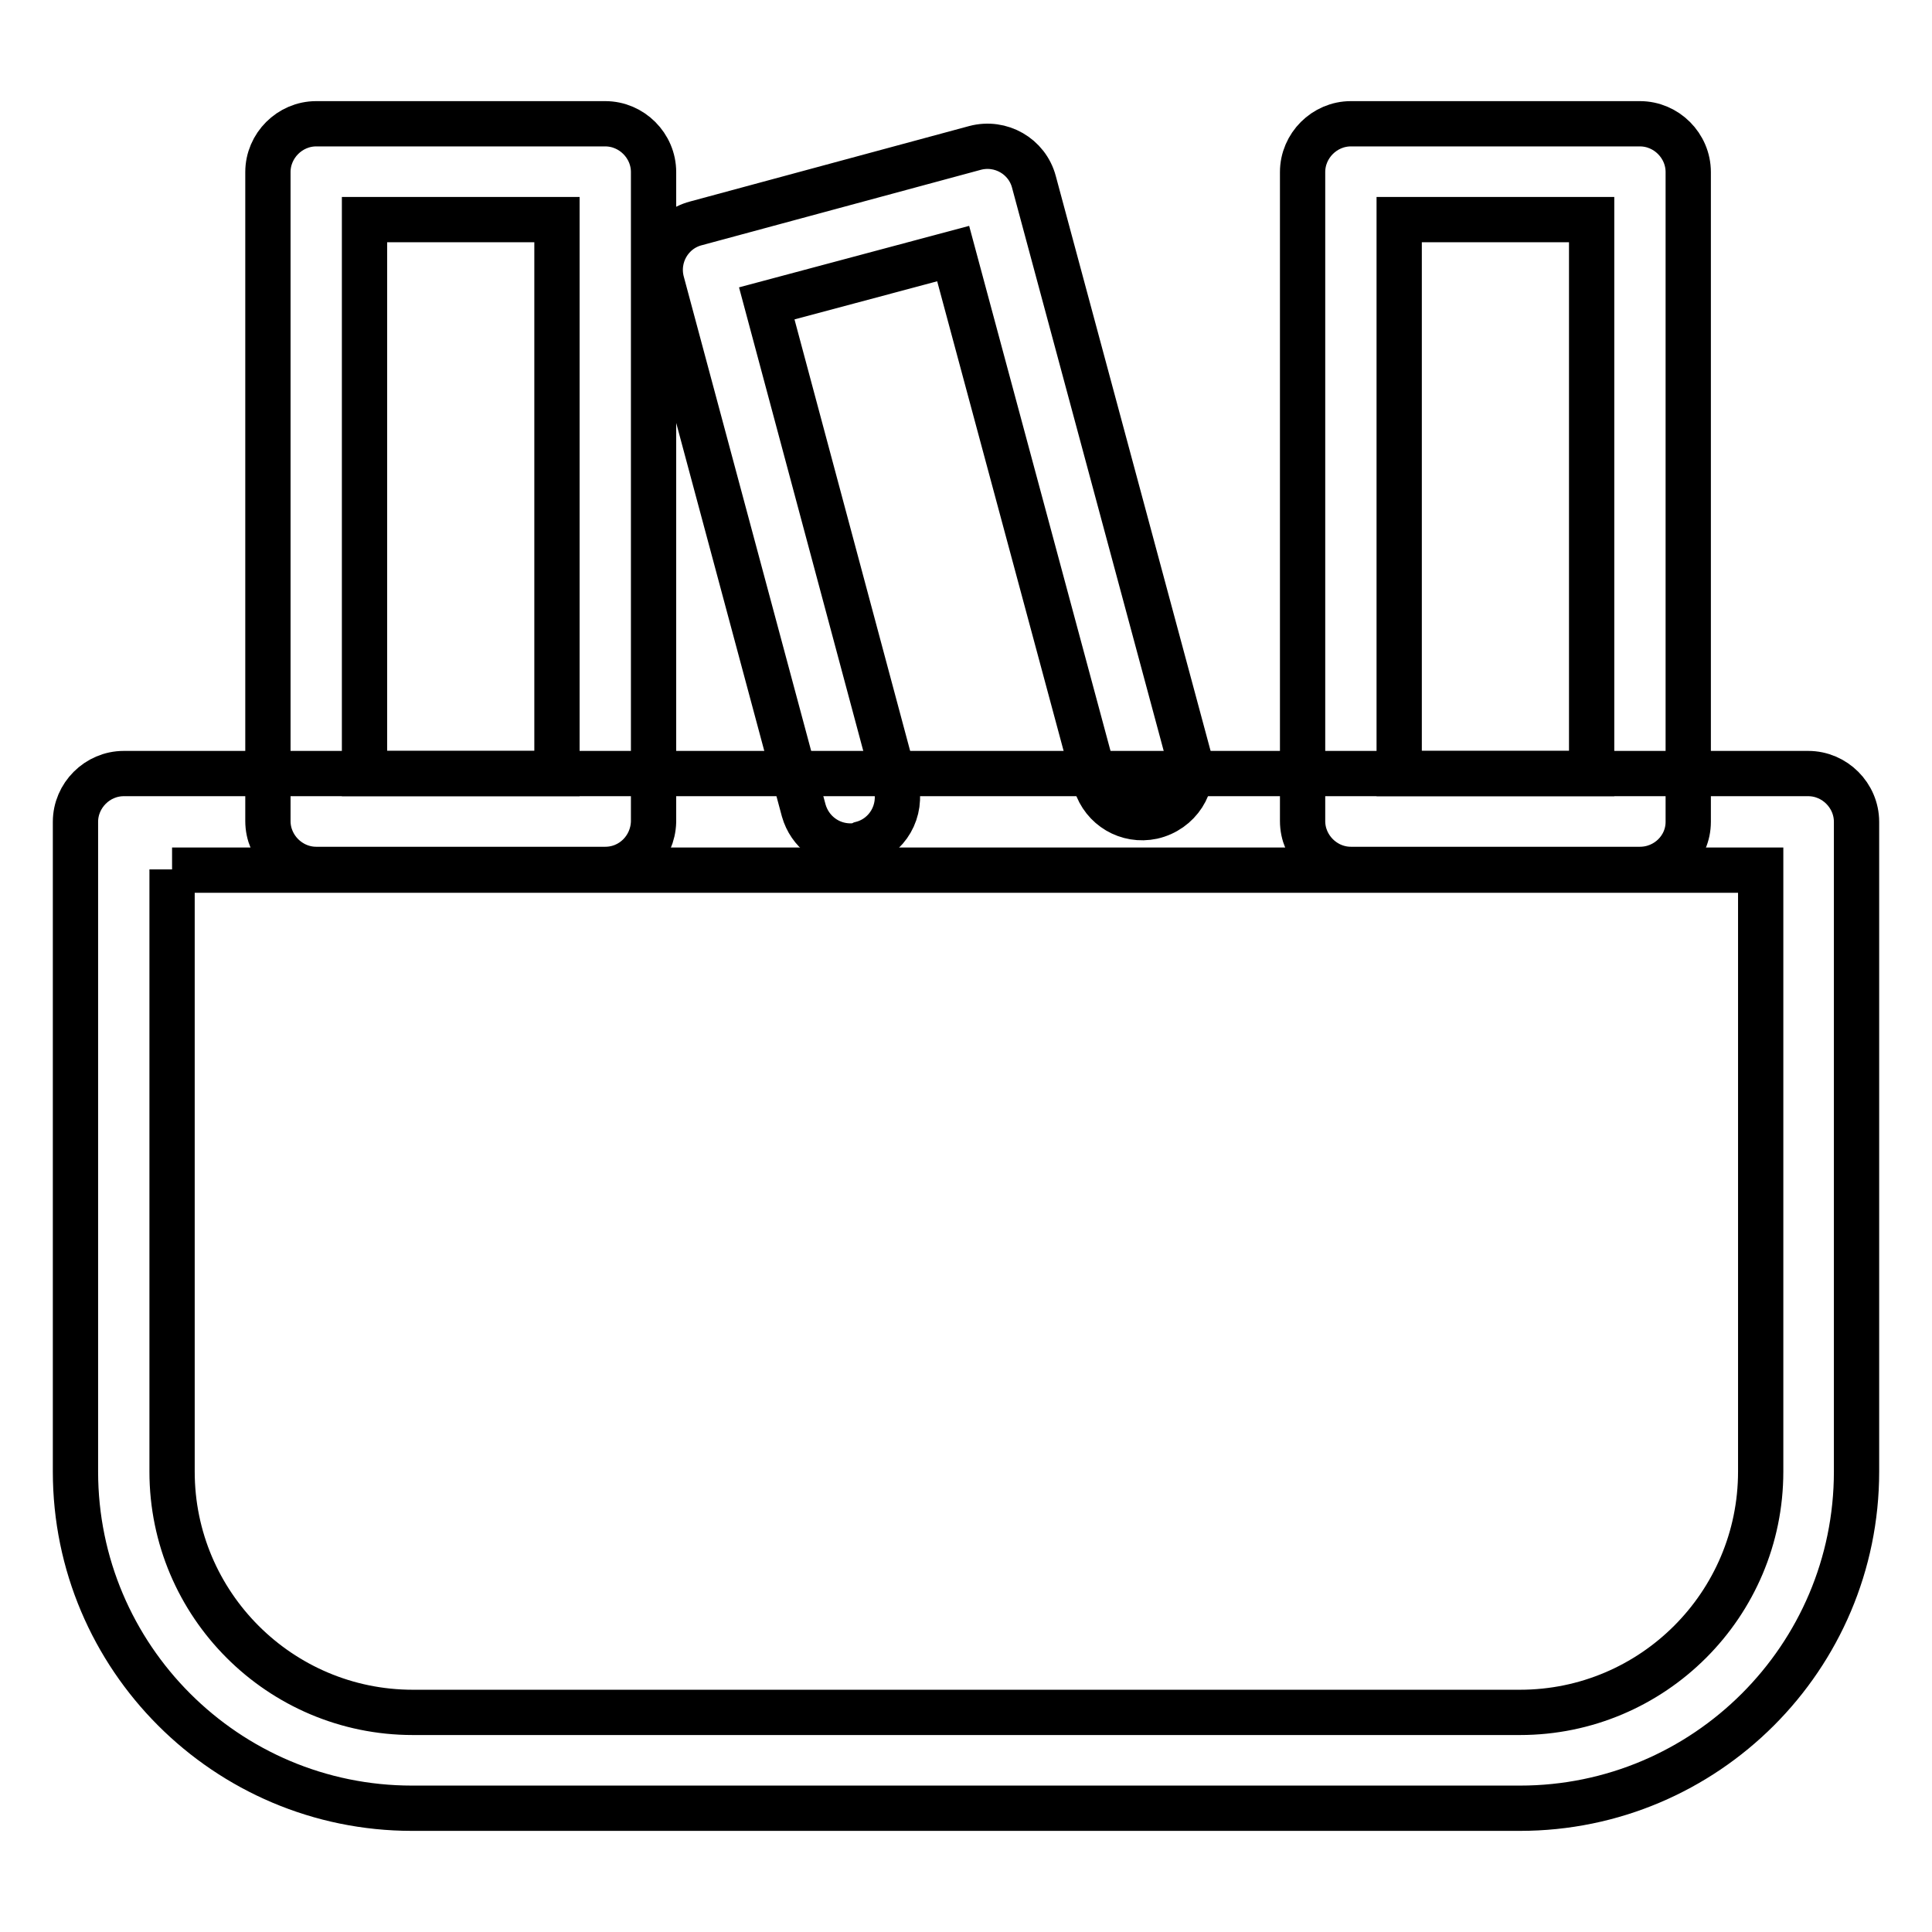
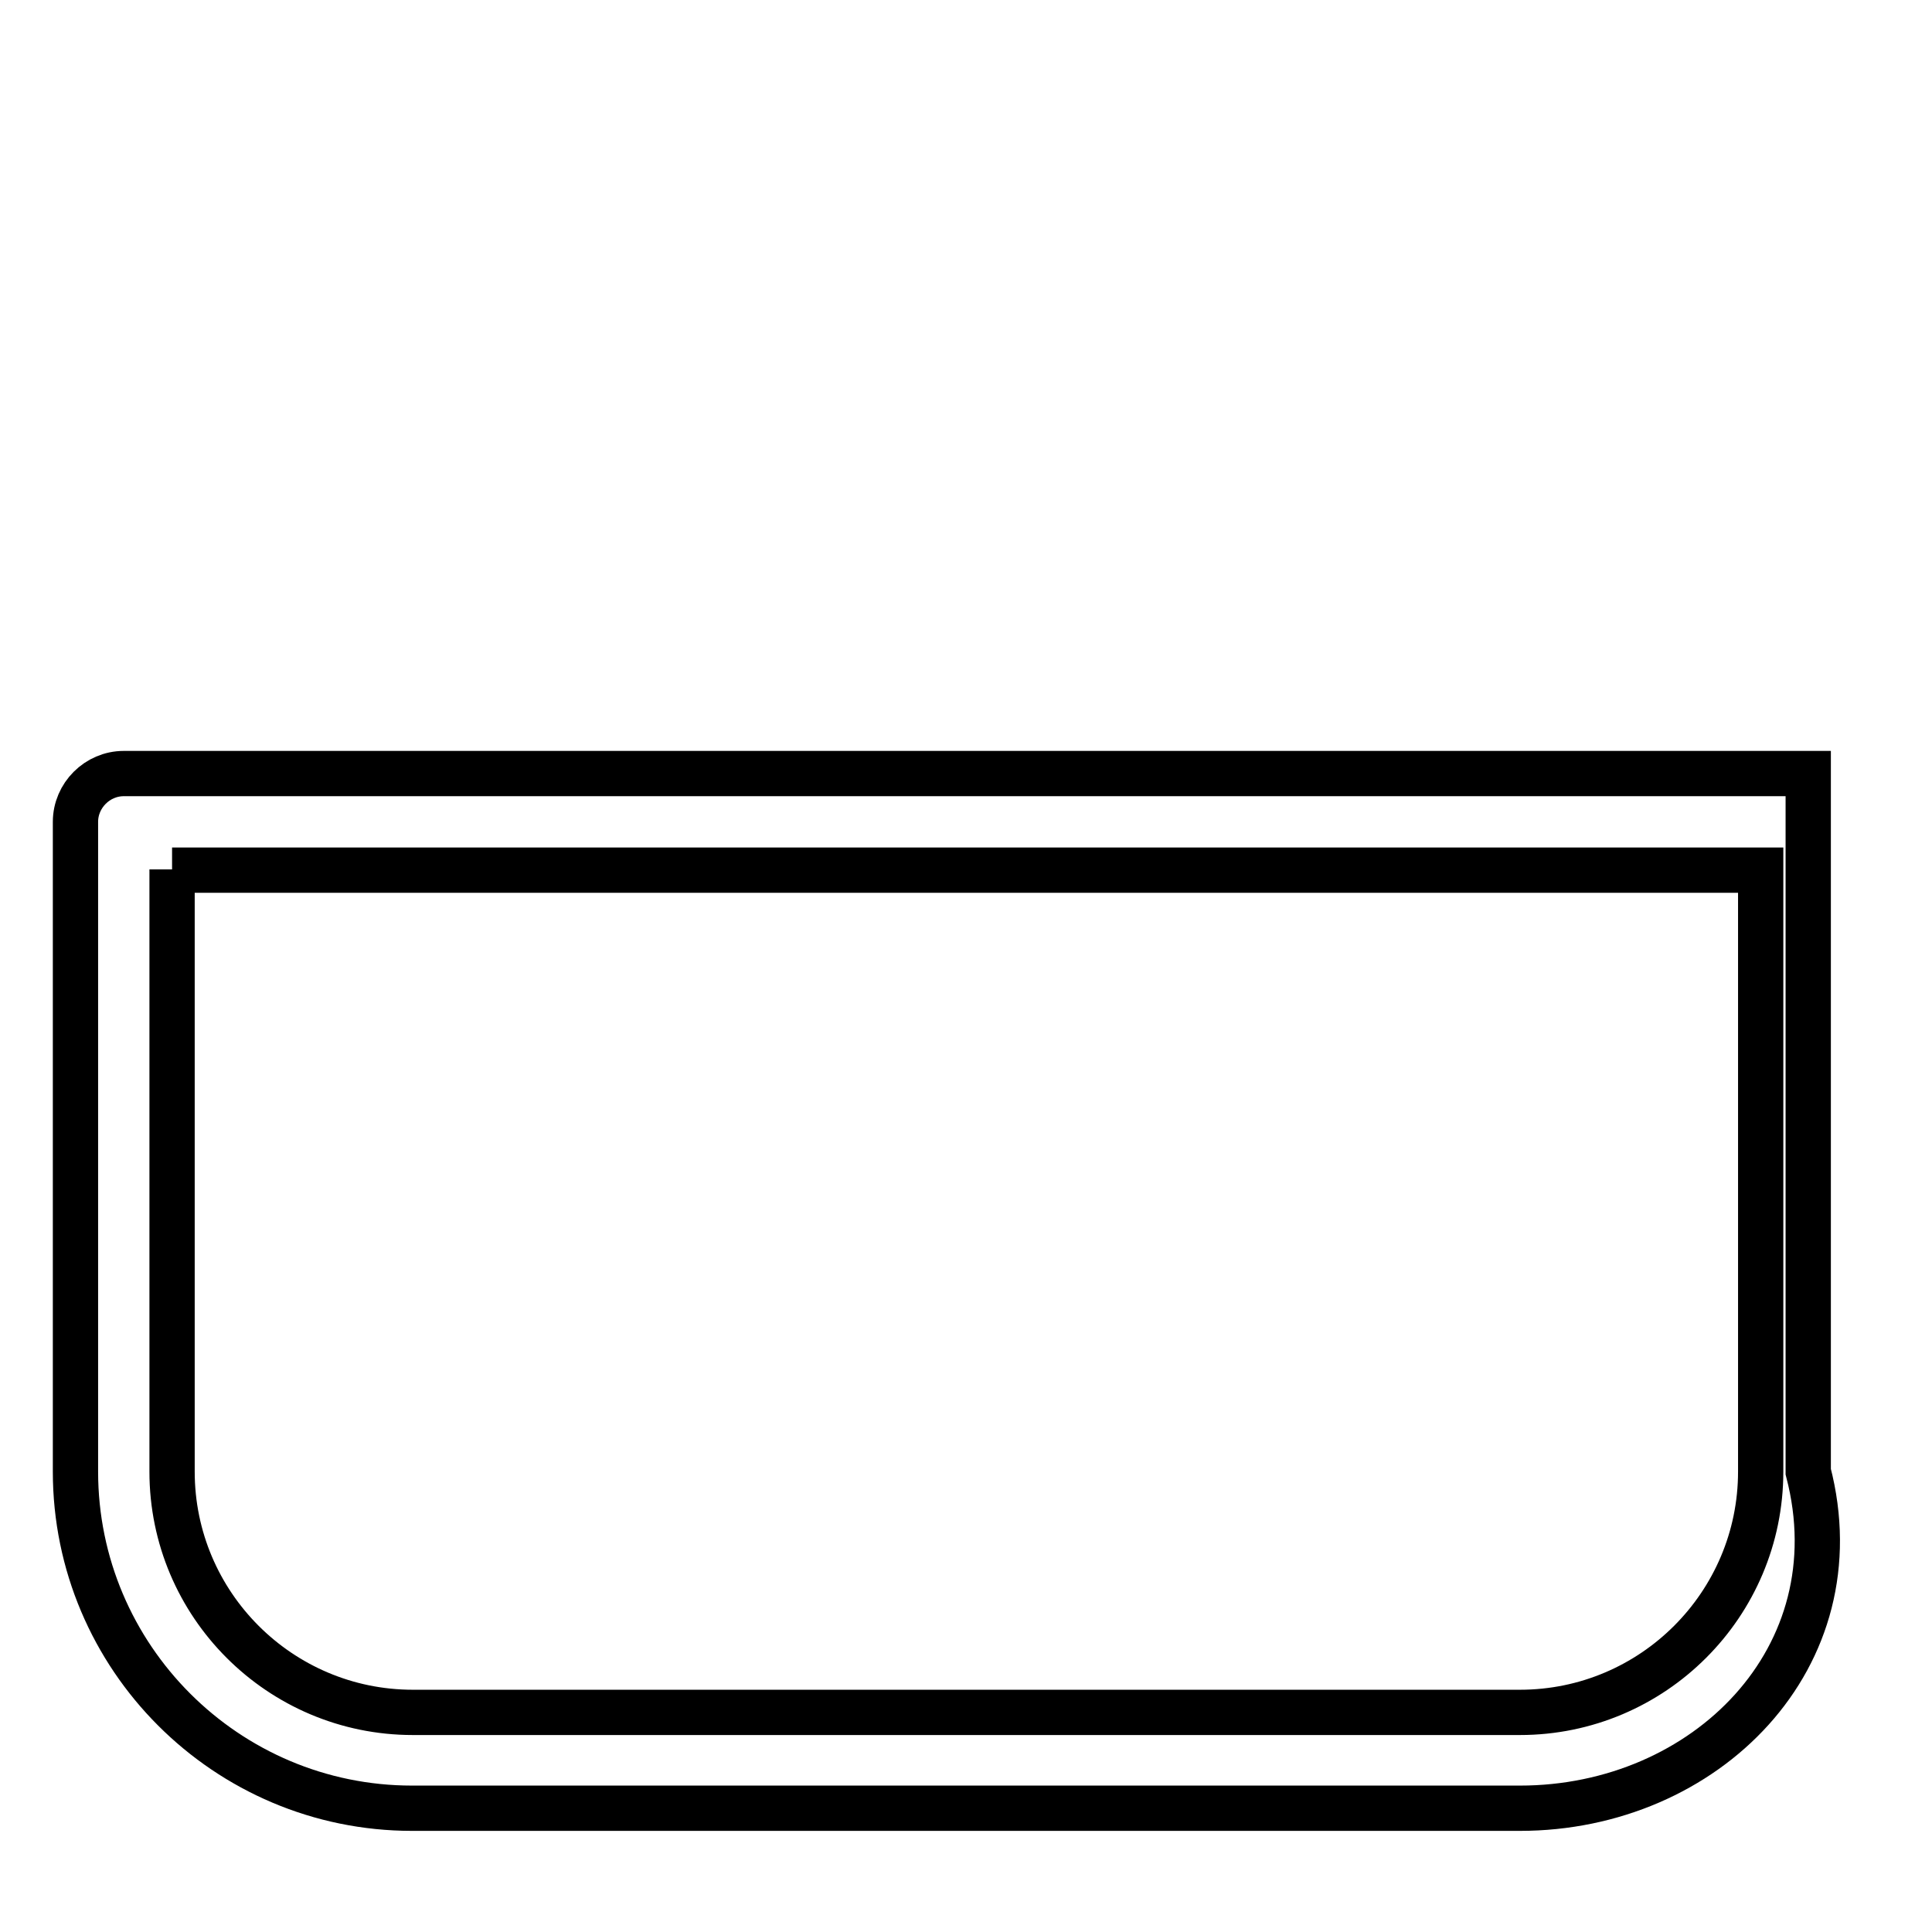
<svg xmlns="http://www.w3.org/2000/svg" version="1.1" x="0px" y="0px" viewBox="0 0 256 256" enable-background="new 0 0 256 256" xml:space="preserve">
  <g>
-     <path stroke-width="6" fill-opacity="0" stroke="#000000" d="M201.4,239.6H54.6C30,239.6,10,219.6,10,195v-86.1c0-3.5,2.9-6.4,6.4-6.4h223.2c3.5,0,6.4,2.9,6.4,6.4l0,0 V195C246,219.6,226,239.6,201.4,239.6L201.4,239.6z M22.8,115.2V195c0,17.6,14.3,31.9,31.9,31.9h146.7c17.6,0,31.9-14.3,31.9-31.9 v-79.7H22.8z" />
-     <path stroke-width="6" fill-opacity="0" stroke="#000000" d="M80.2,115.2H41.9c-3.5,0-6.4-2.9-6.4-6.4V22.8c0-3.5,2.9-6.4,6.4-6.4h38.3c3.5,0,6.4,2.9,6.4,6.4v86.1 C86.5,112.4,83.7,115.2,80.2,115.2z M48.3,102.5h25.5V29.1H48.3V102.5z M217.3,115.2H179c-3.5,0-6.4-2.9-6.4-6.4V22.8 c0-3.5,2.9-6.4,6.4-6.4h38.3c3.5,0,6.4,2.9,6.4,6.4v86.1C223.7,112.4,220.8,115.2,217.3,115.2z M185.4,102.5h25.5V29.1h-25.5V102.5 z M112.7,112.1c-2.9,0-5.4-1.9-6.2-4.7l-18.8-70c-0.9-3.4,1.1-6.9,4.5-7.8l37-10c3.4-0.9,6.9,1.1,7.8,4.5l20.6,76.5 c0.8,3.4-1.4,6.8-4.9,7.6c-3.3,0.7-6.5-1.2-7.5-4.4l-18.9-70.2l-24.7,6.6l17.1,63.8c0.9,3.4-1.1,6.9-4.5,7.8 C113.8,112,113.3,112.1,112.7,112.1L112.7,112.1z" />
+     <path stroke-width="6" fill-opacity="0" stroke="#000000" d="M201.4,239.6H54.6C30,239.6,10,219.6,10,195v-86.1c0-3.5,2.9-6.4,6.4-6.4h223.2l0,0 V195C246,219.6,226,239.6,201.4,239.6L201.4,239.6z M22.8,115.2V195c0,17.6,14.3,31.9,31.9,31.9h146.7c17.6,0,31.9-14.3,31.9-31.9 v-79.7H22.8z" />
  </g>
</svg>